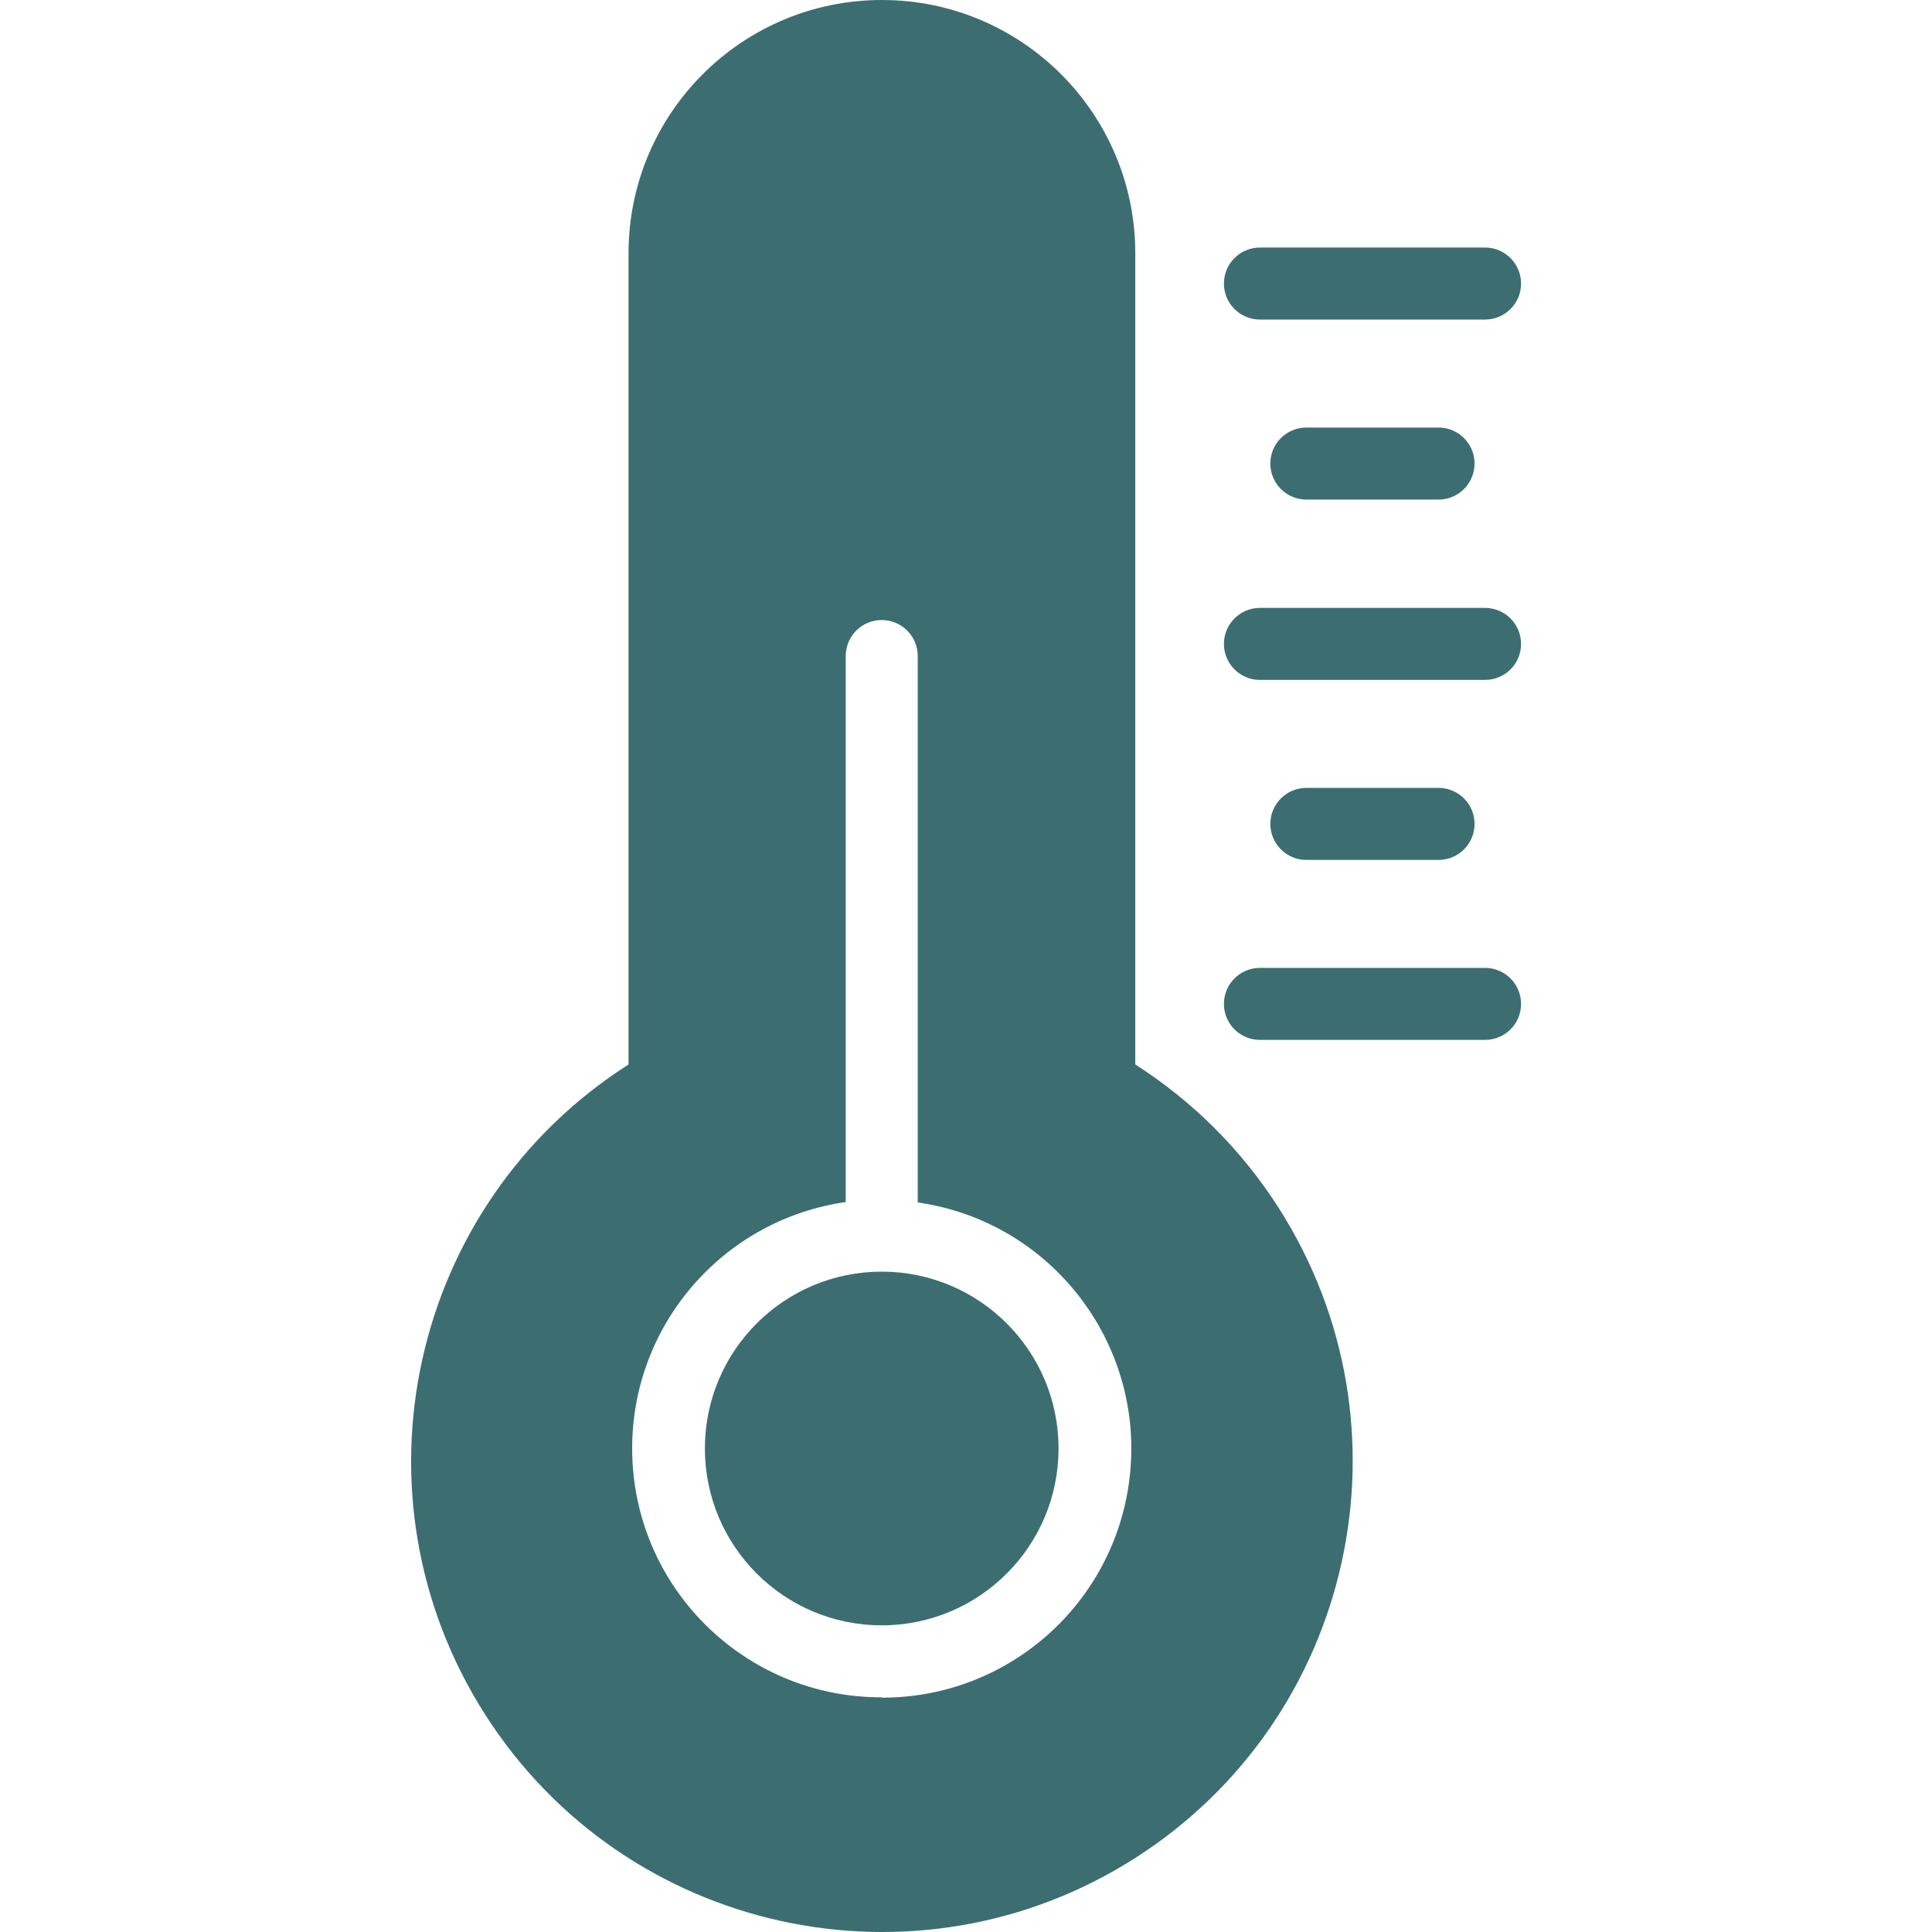
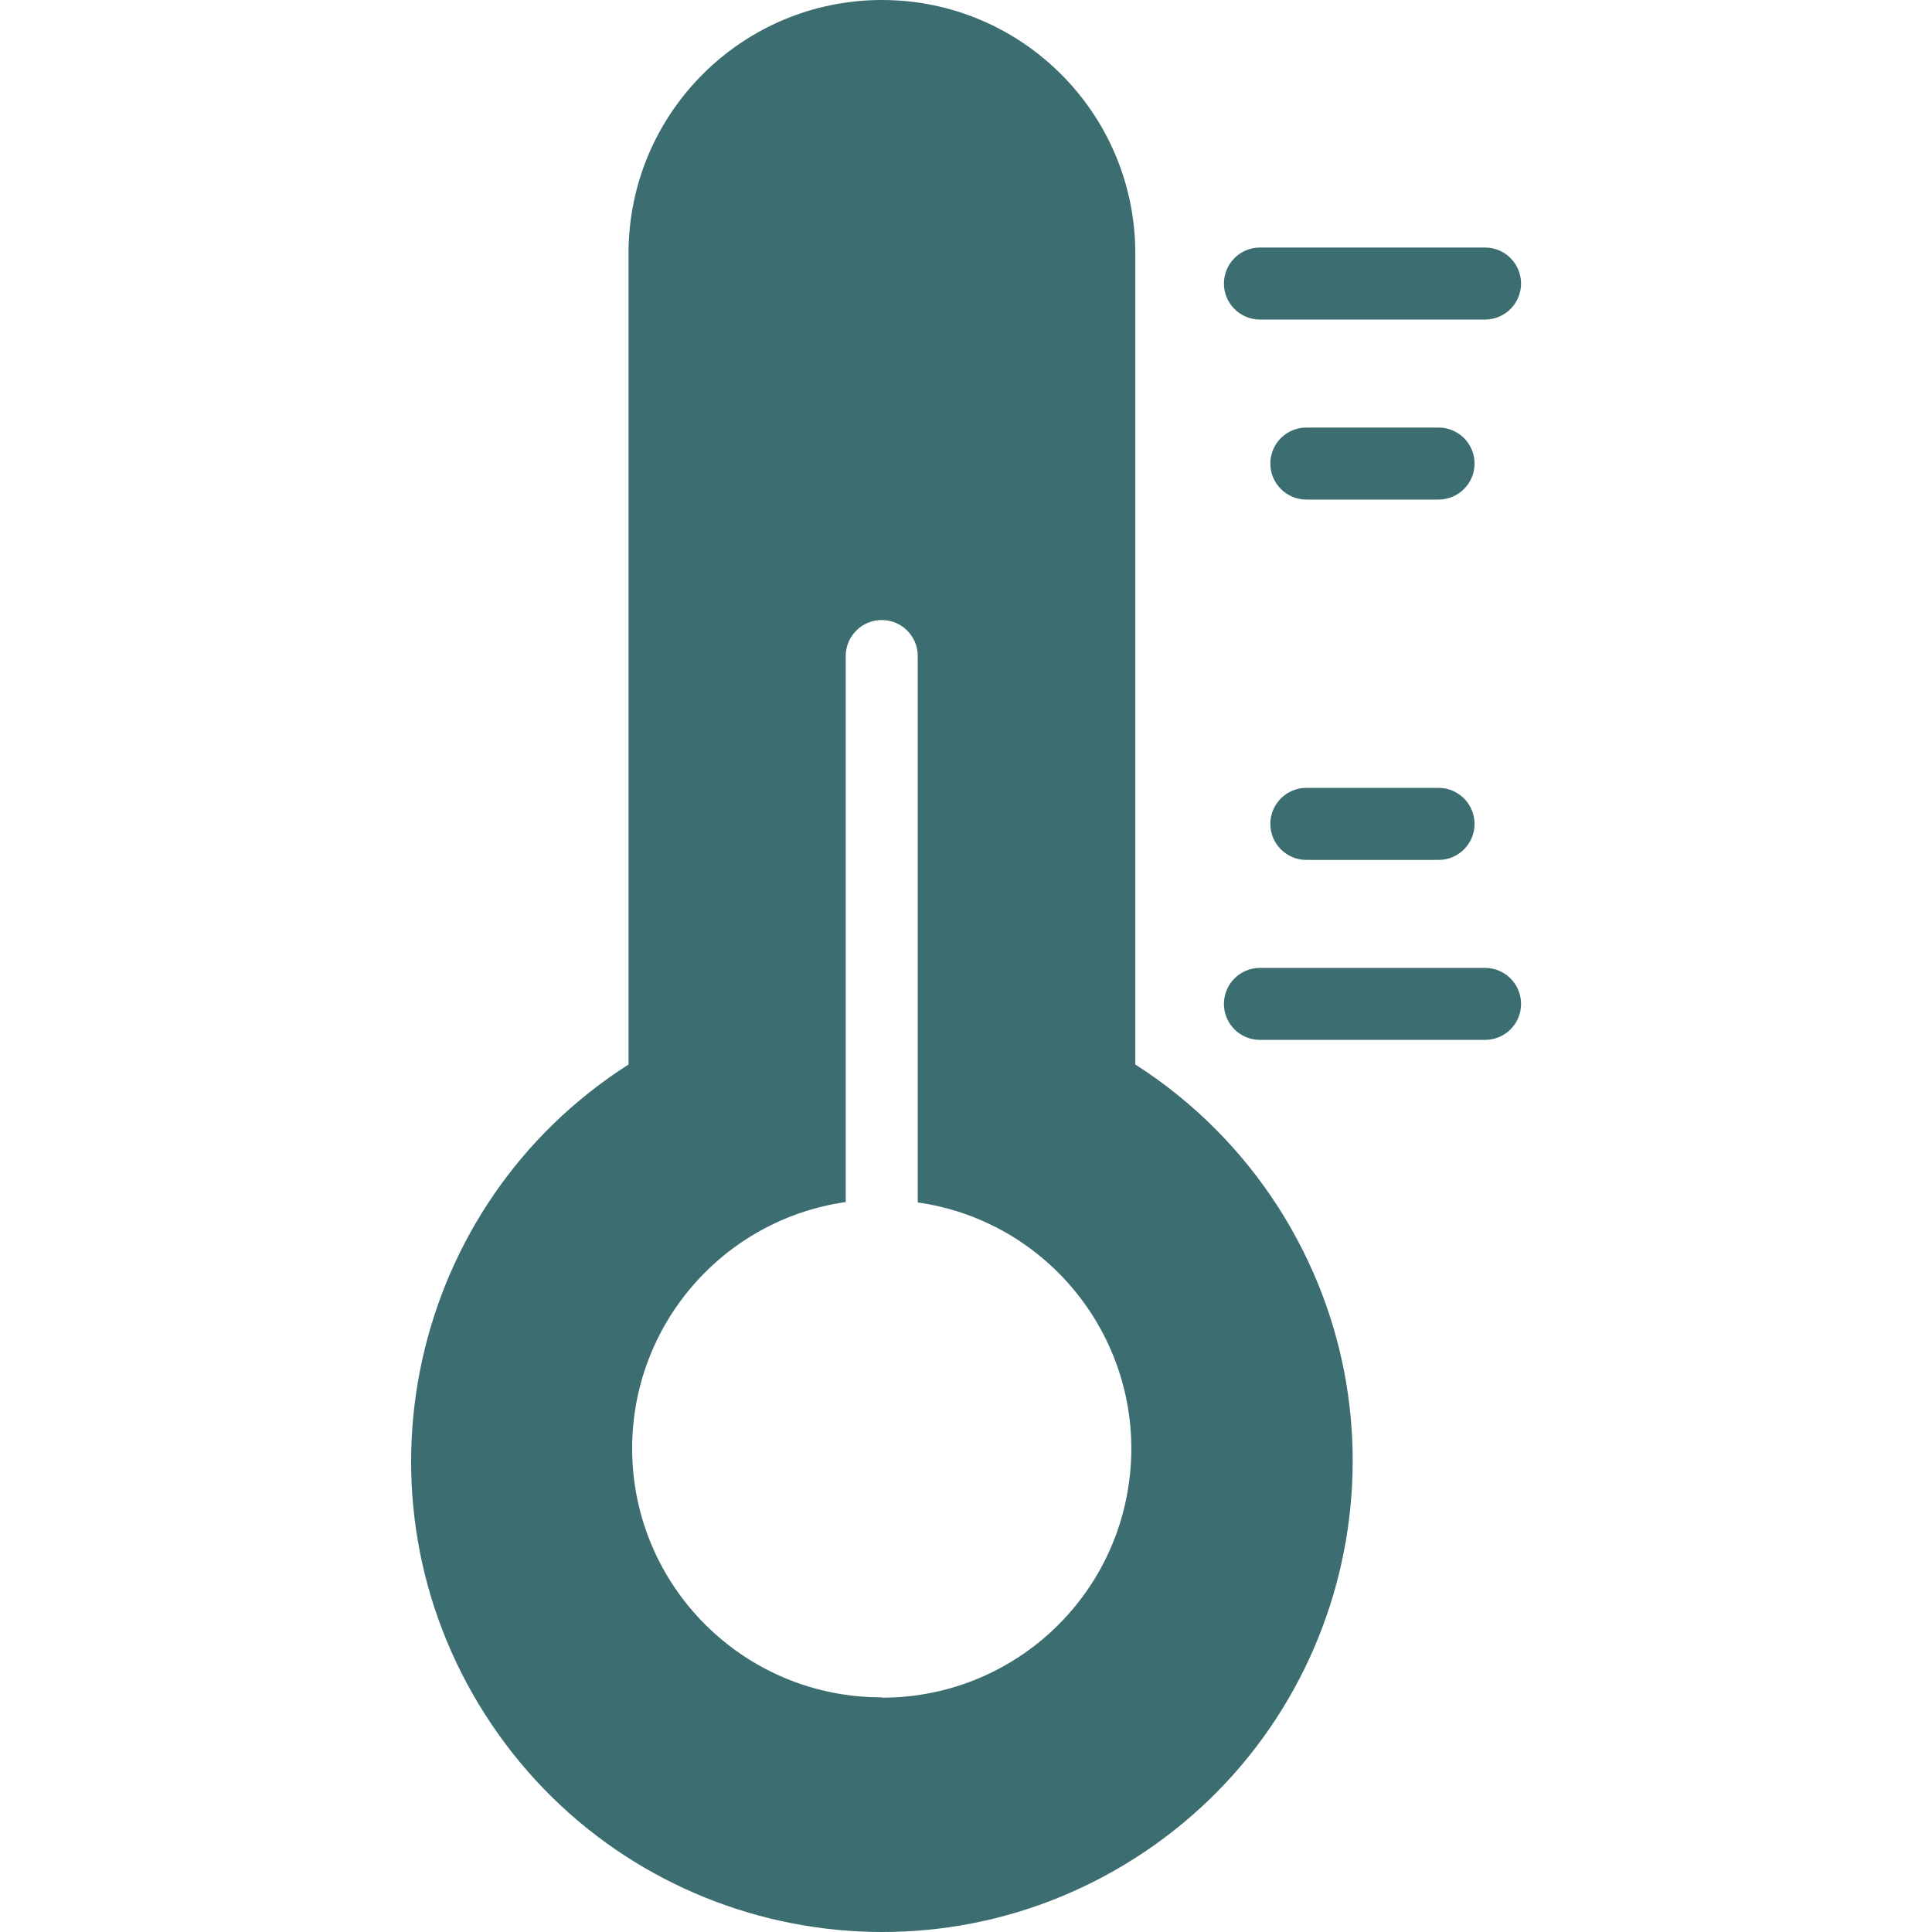
<svg xmlns="http://www.w3.org/2000/svg" width="40" height="40" viewBox="0 0 40 40" fill="none">
  <g clip-path="url(#clip0_8625_18389)">
    <path d="M26.473 25.007C25.711 23.814 24.698 22.801 23.505 22.039V5.246C23.505 2.349 21.156 0 18.259 0C15.362 0 13.013 2.349 13.013 5.246V22.039C8.477 24.936 7.148 30.962 10.045 35.499C12.943 40.035 18.969 41.364 23.505 38.467C28.041 35.569 29.37 29.543 26.473 25.007ZM23.37 30.727C23.006 33.269 20.824 35.155 18.255 35.148V35.141C15.41 35.148 13.096 32.848 13.088 30.002C13.081 27.433 14.967 25.252 17.51 24.887V13.583C17.51 13.171 17.843 12.837 18.255 12.837C18.667 12.837 19.001 13.171 19.001 13.583V24.895C21.818 25.299 23.774 27.91 23.37 30.727Z" fill="#3C6E71" />
-     <path d="M18.255 33.651C20.277 33.651 21.916 32.011 21.916 29.989C21.916 27.967 20.277 26.328 18.255 26.328C16.233 26.328 14.594 27.967 14.594 29.989C14.594 32.011 16.233 33.651 18.255 33.651Z" fill="#3C6E71" />
    <path d="M30.746 5.125H26.085C25.674 5.125 25.34 5.459 25.34 5.871C25.34 6.282 25.674 6.616 26.085 6.616H30.746C31.158 6.616 31.492 6.282 31.492 5.871C31.492 5.459 31.158 5.125 30.746 5.125Z" fill="#3C6E71" />
-     <path d="M29.783 8.852H27.047C26.635 8.852 26.301 9.185 26.301 9.597C26.301 10.009 26.635 10.343 27.047 10.343H29.783C30.195 10.343 30.529 10.009 30.529 9.597C30.529 9.185 30.195 8.852 29.783 8.852Z" fill="#3C6E71" />
-     <path d="M30.746 12.586H26.085C25.674 12.586 25.34 12.92 25.34 13.332C25.34 13.743 25.674 14.077 26.085 14.077H30.746C31.158 14.077 31.492 13.743 31.492 13.332C31.492 12.92 31.158 12.586 30.746 12.586Z" fill="#3C6E71" />
+     <path d="M29.783 8.852H27.047C26.635 8.852 26.301 9.185 26.301 9.597C26.301 10.009 26.635 10.343 27.047 10.343H29.783C30.195 10.343 30.529 10.009 30.529 9.597C30.529 9.185 30.195 8.852 29.783 8.852" fill="#3C6E71" />
    <path d="M29.783 16.312H27.047C26.635 16.312 26.301 16.646 26.301 17.058C26.301 17.47 26.635 17.804 27.047 17.804H29.783C30.195 17.804 30.529 17.47 30.529 17.058C30.529 16.646 30.195 16.312 29.783 16.312Z" fill="#3C6E71" />
    <path d="M30.746 20.039H26.085C25.674 20.039 25.34 20.373 25.34 20.785C25.34 21.197 25.674 21.53 26.085 21.53H30.746C31.158 21.53 31.492 21.197 31.492 20.785C31.492 20.373 31.158 20.039 30.746 20.039Z" fill="#3C6E71" />
  </g>
  <defs>
    <clipPath id="clip0_8625_18389">
      <rect width="40" height="40" fill="white" />
    </clipPath>
  </defs>
</svg>